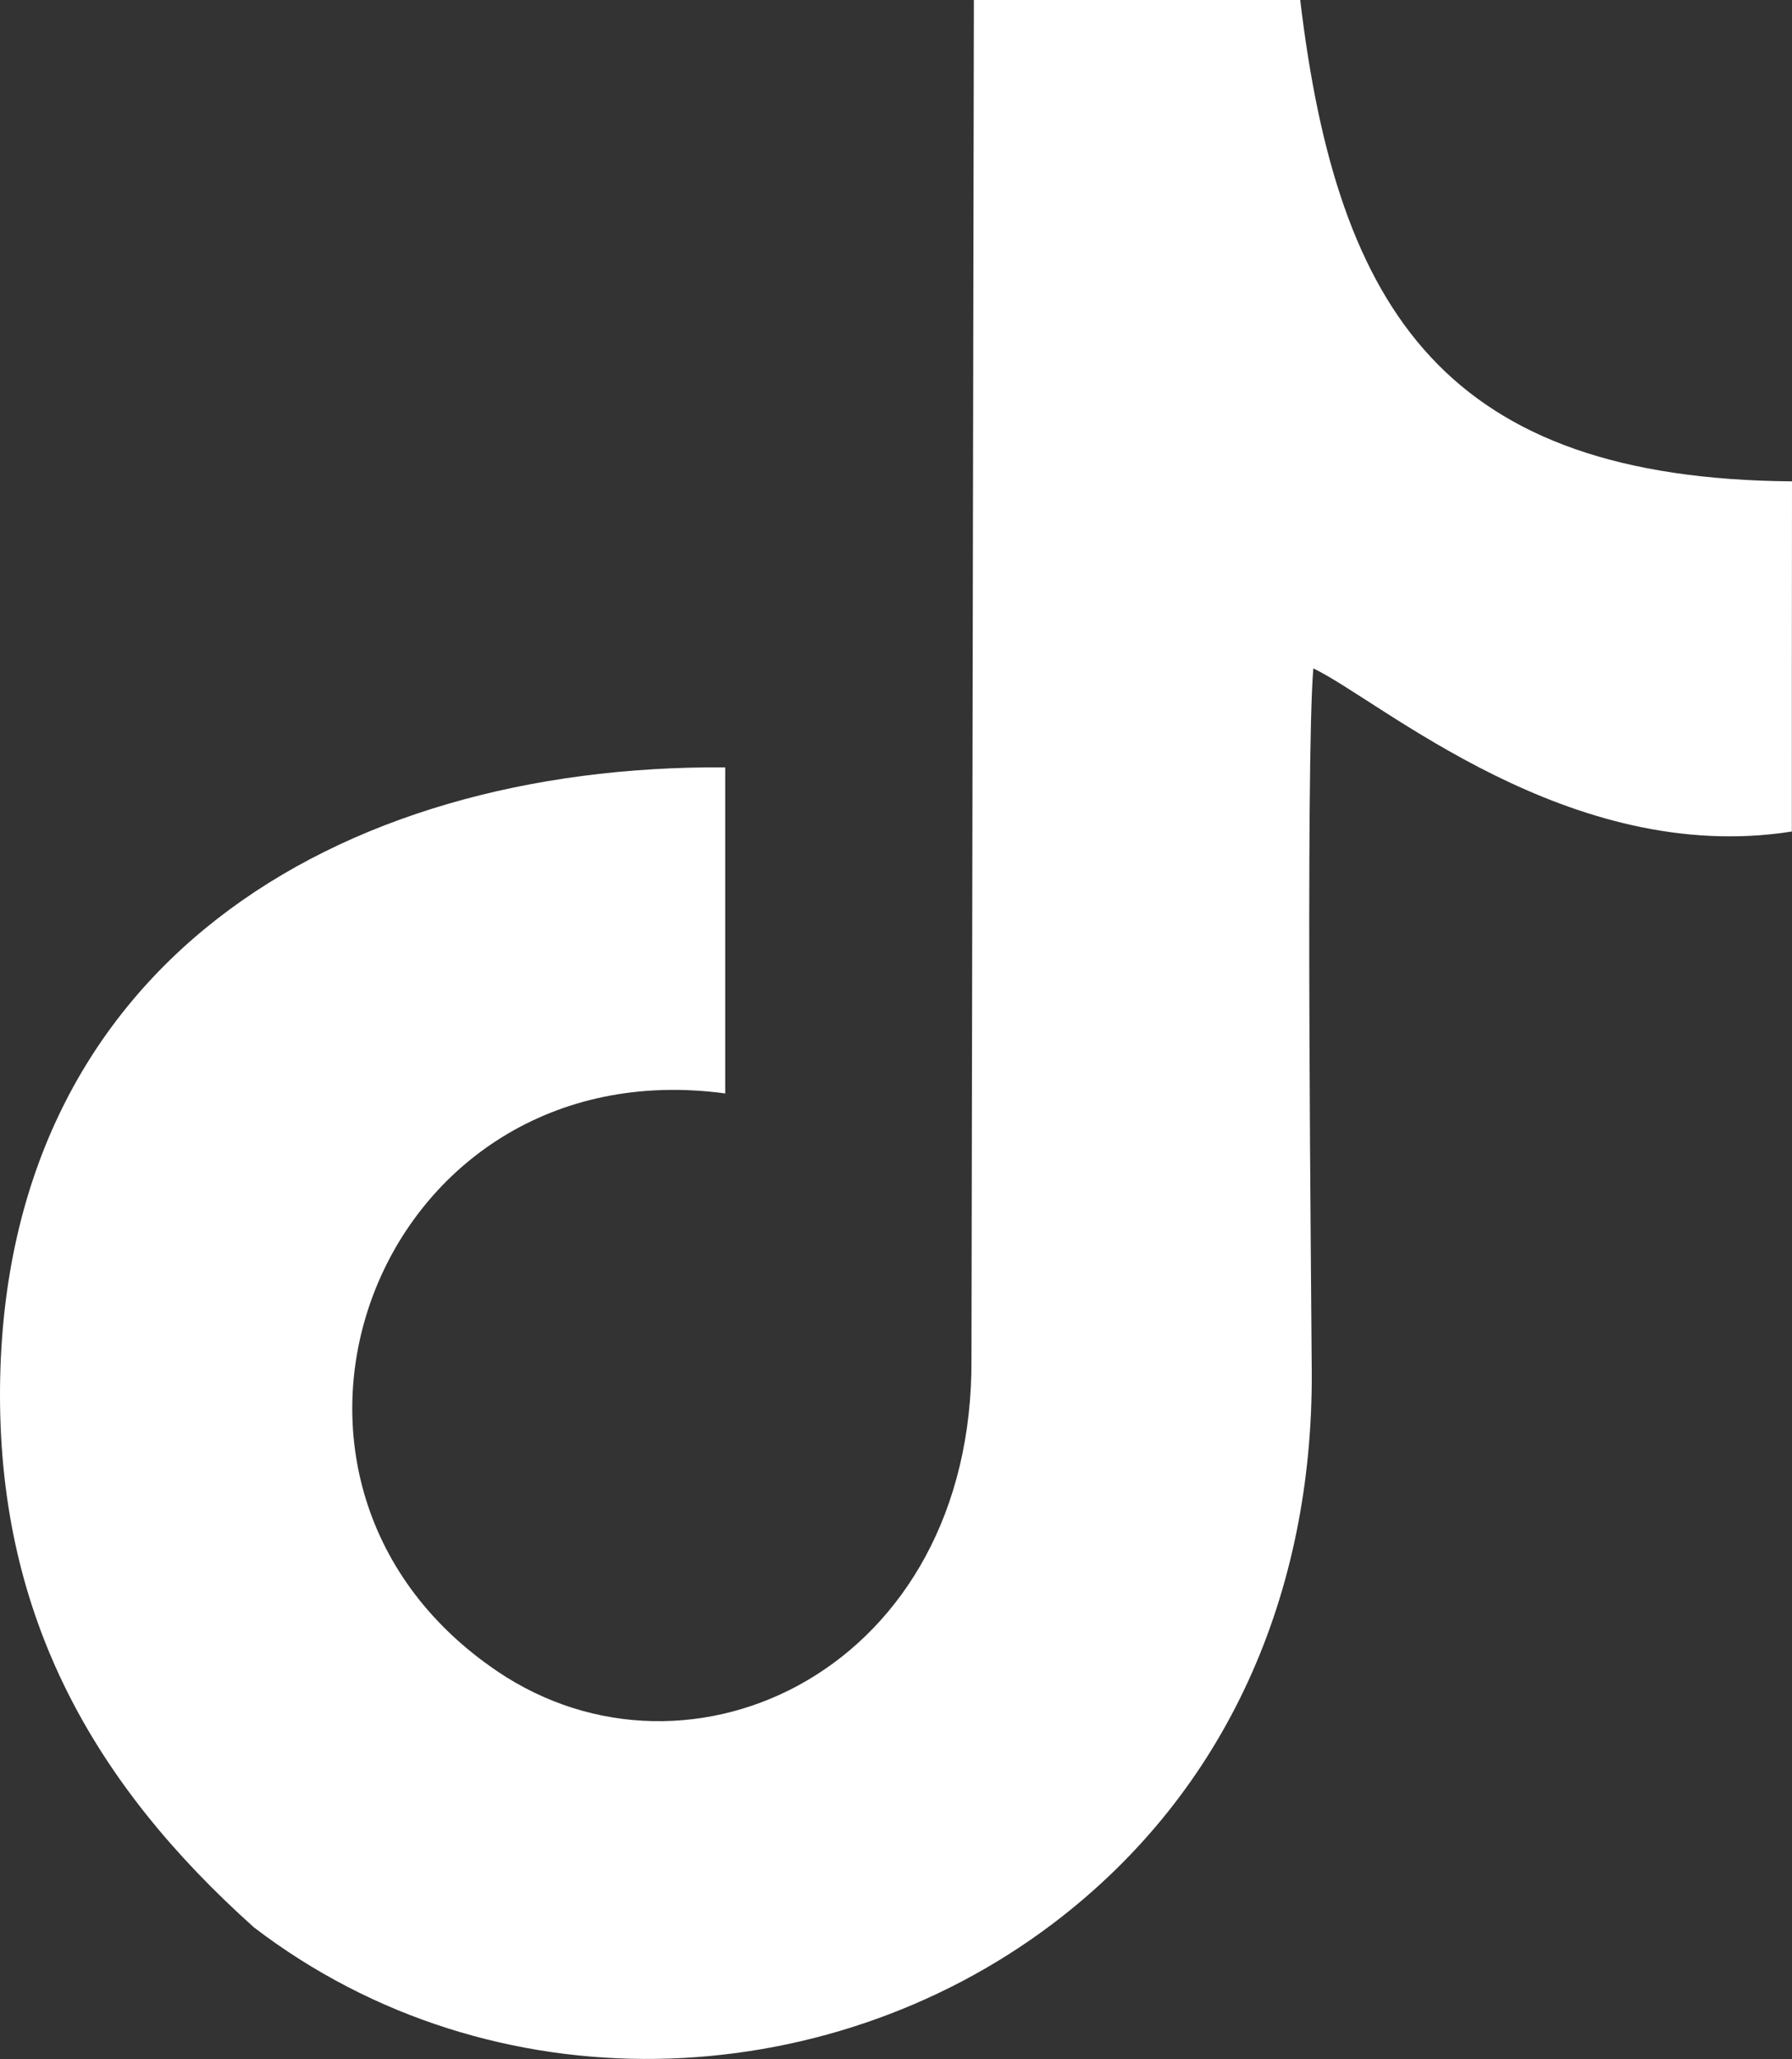
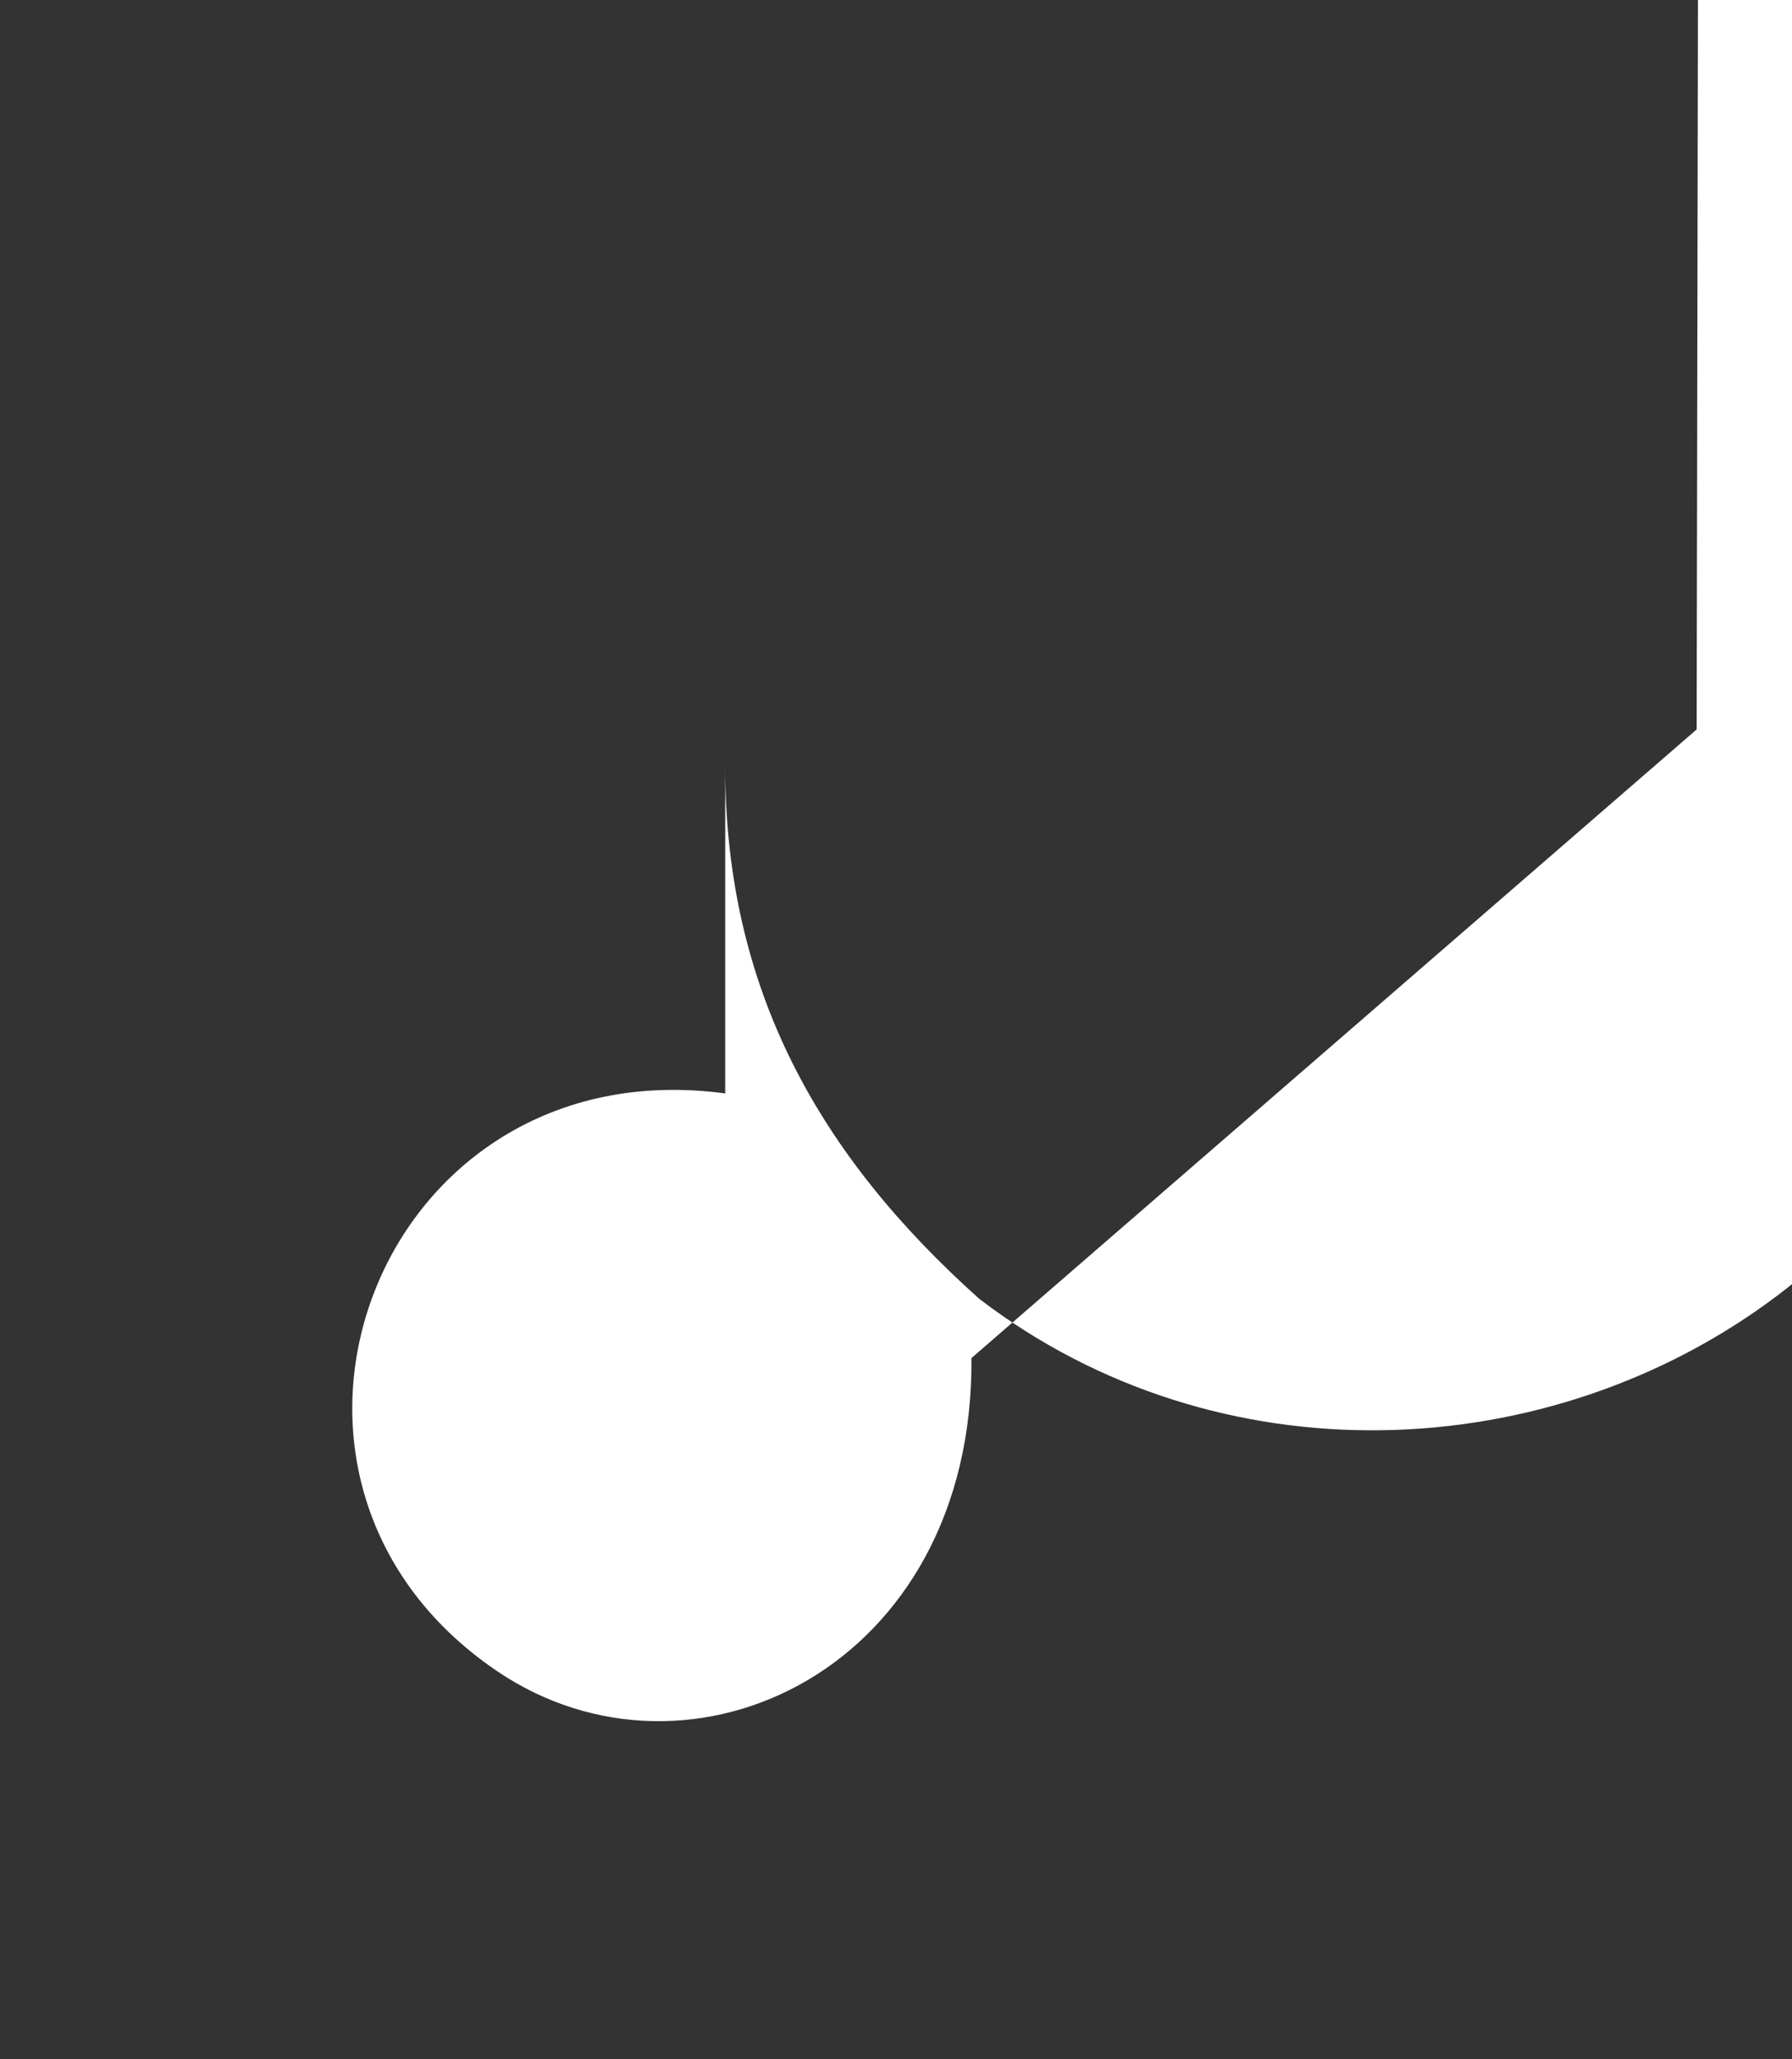
<svg xmlns="http://www.w3.org/2000/svg" id="Camada_1" data-name="Camada 1" viewBox="0 0 125.75 144.41">
  <rect x="0" y="0" width="125.75" height="144.41" fill="#333333" stroke="none" />
  <defs>
    <style>
      .cls-1 {
        fill: #fff;
        fill-rule: evenodd;
      }
    </style>
  </defs>
-   <path class="cls-1" d="M68.17,95.25c.17,21.78-19.74,31.15-33.3,21.95-19.88-13.48-8.44-43.81,16.02-40.51v-22.87C23.61,53.63-.03,67.73,0,97.91c.02,15.58,6.57,27.2,17.82,37.27,16.76,12.82,40.01,11.85,56.02-.23,12.36-9.33,18.28-23.31,18.21-38.68-.02-4.98-.45-42.63.11-49.39,4.72,2.25,17.97,13.9,33.58,11.44,0-.82,0-21.9.01-24.56-24.21-.19-31.9-11.82-34.51-33.76h-22.9s-.17,95.25-.17,95.25h0Z" />
+   <path class="cls-1" d="M68.17,95.25c.17,21.78-19.74,31.15-33.3,21.95-19.88-13.48-8.44-43.81,16.02-40.51v-22.87c.02,15.58,6.57,27.2,17.82,37.27,16.76,12.82,40.01,11.85,56.02-.23,12.36-9.33,18.28-23.31,18.21-38.68-.02-4.98-.45-42.63.11-49.39,4.72,2.25,17.97,13.9,33.58,11.44,0-.82,0-21.9.01-24.56-24.21-.19-31.9-11.82-34.51-33.76h-22.9s-.17,95.25-.17,95.25h0Z" />
</svg>